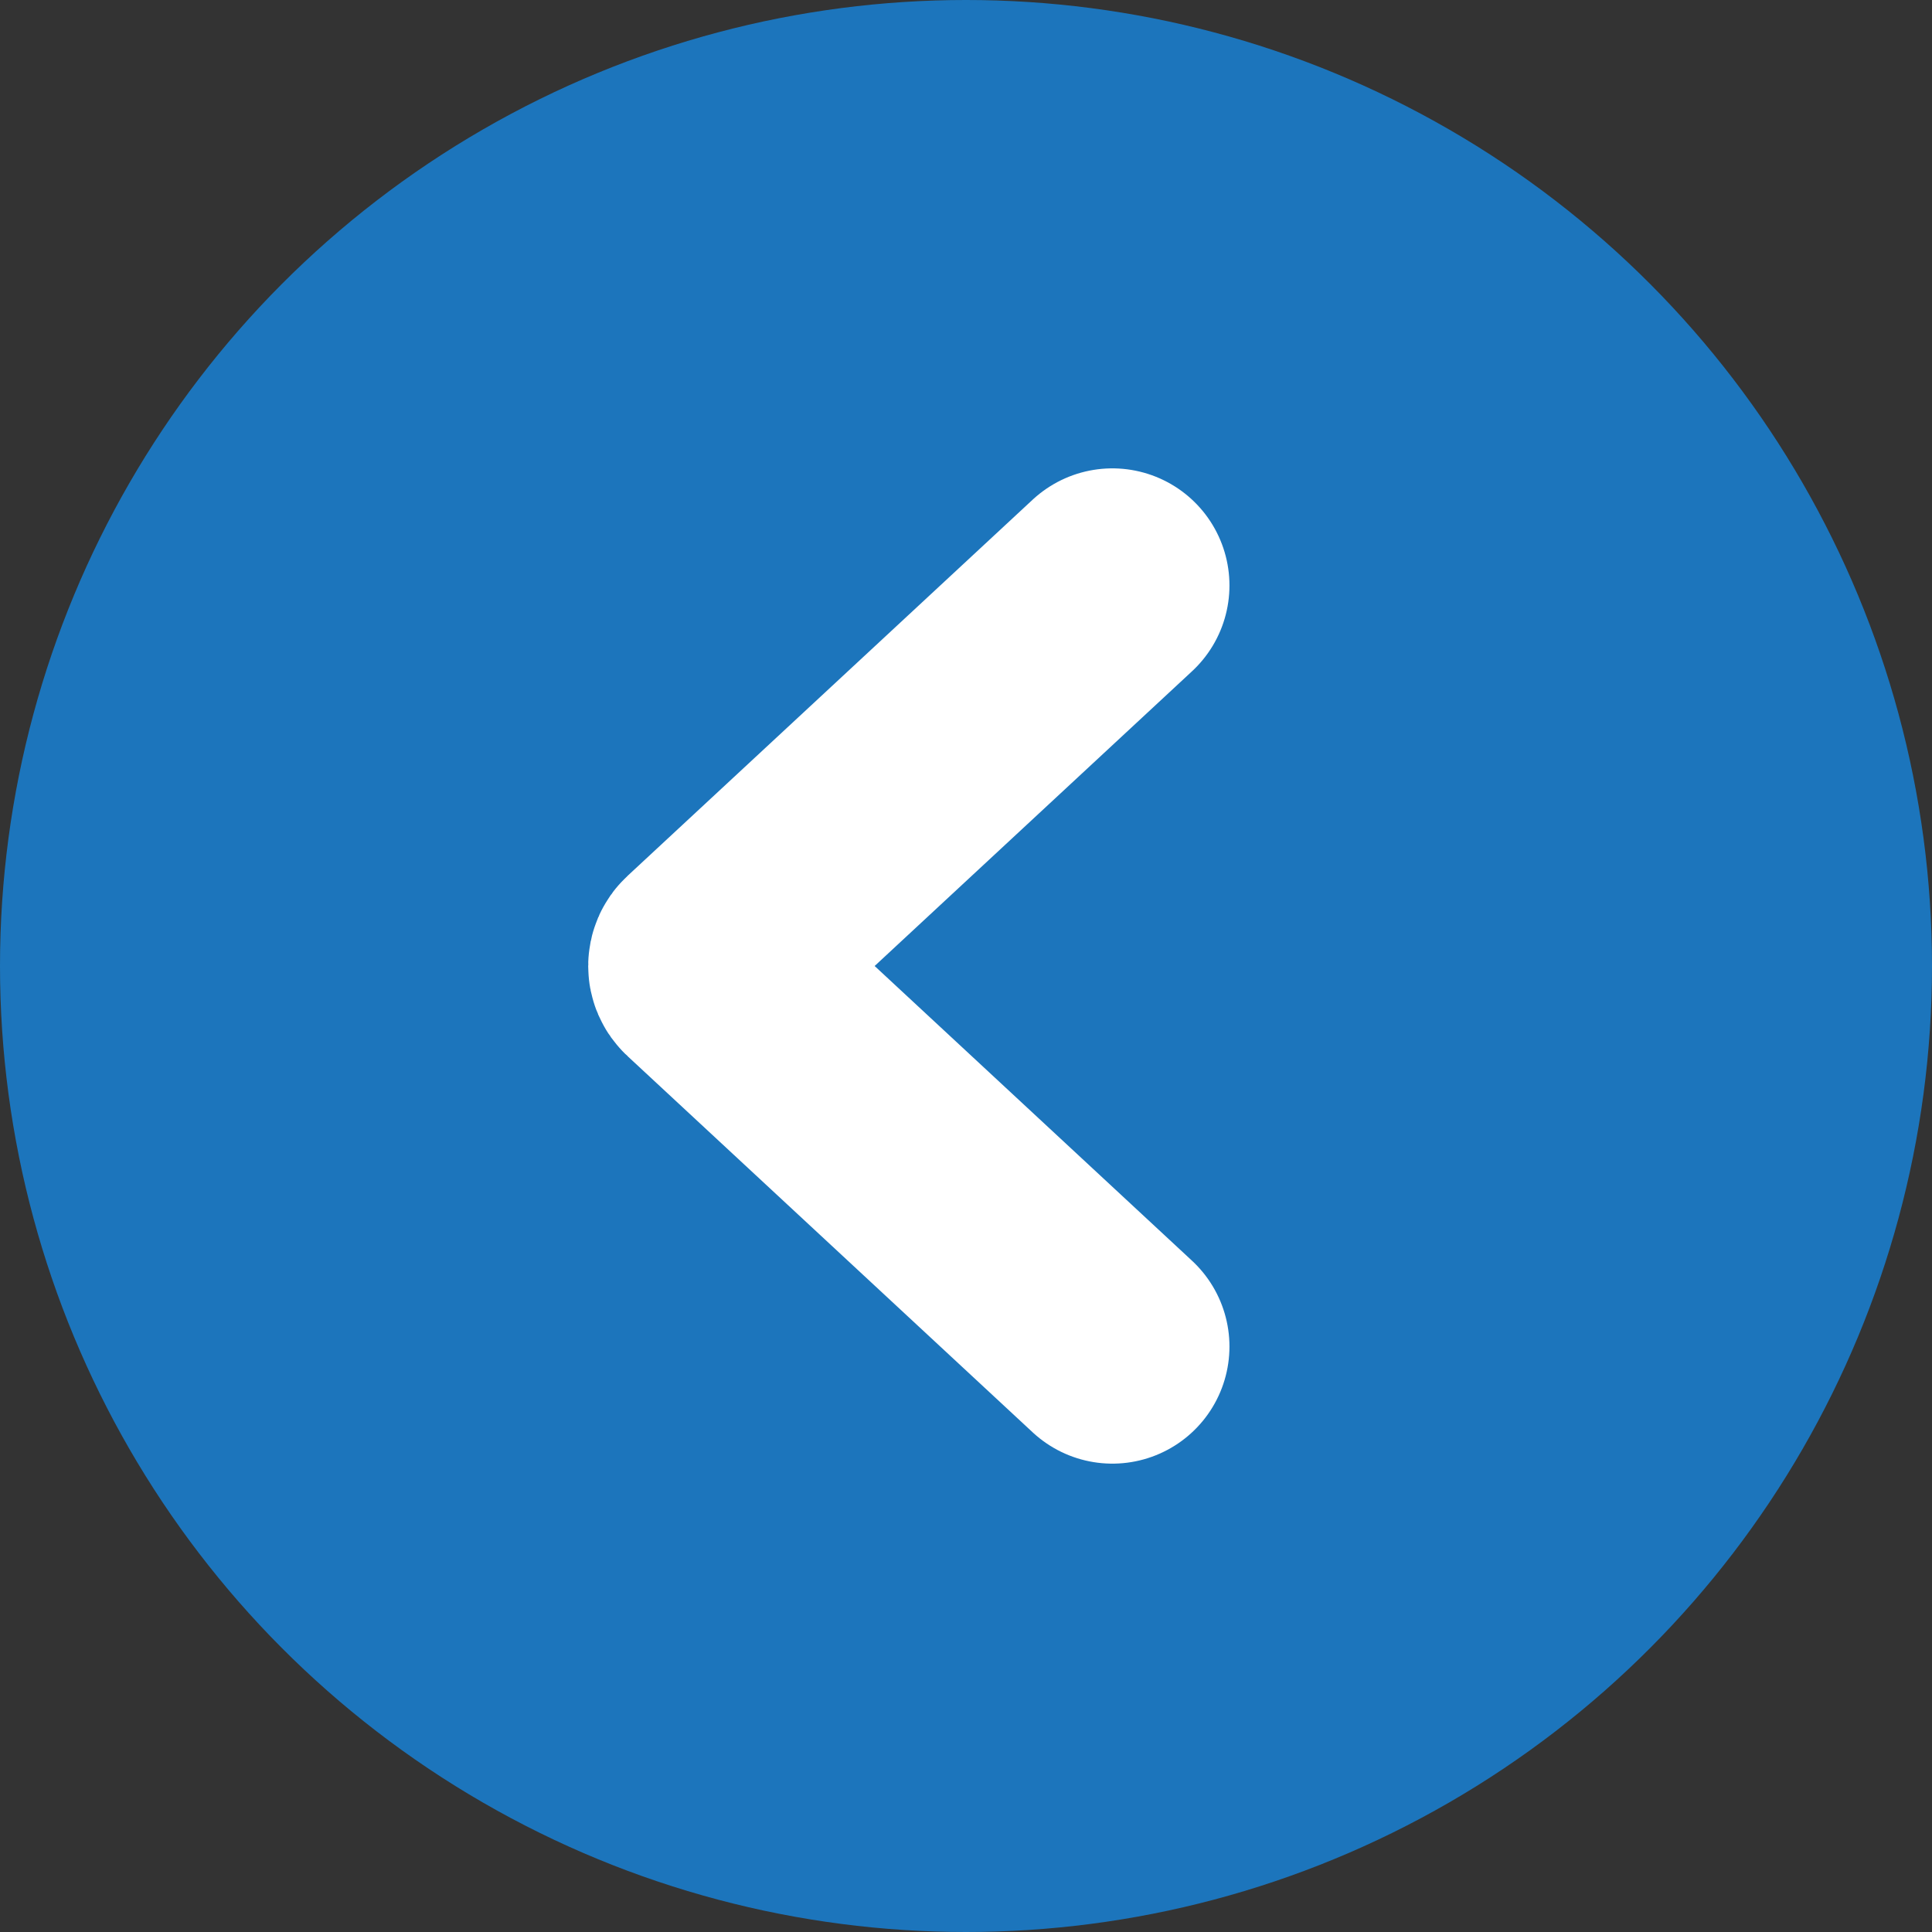
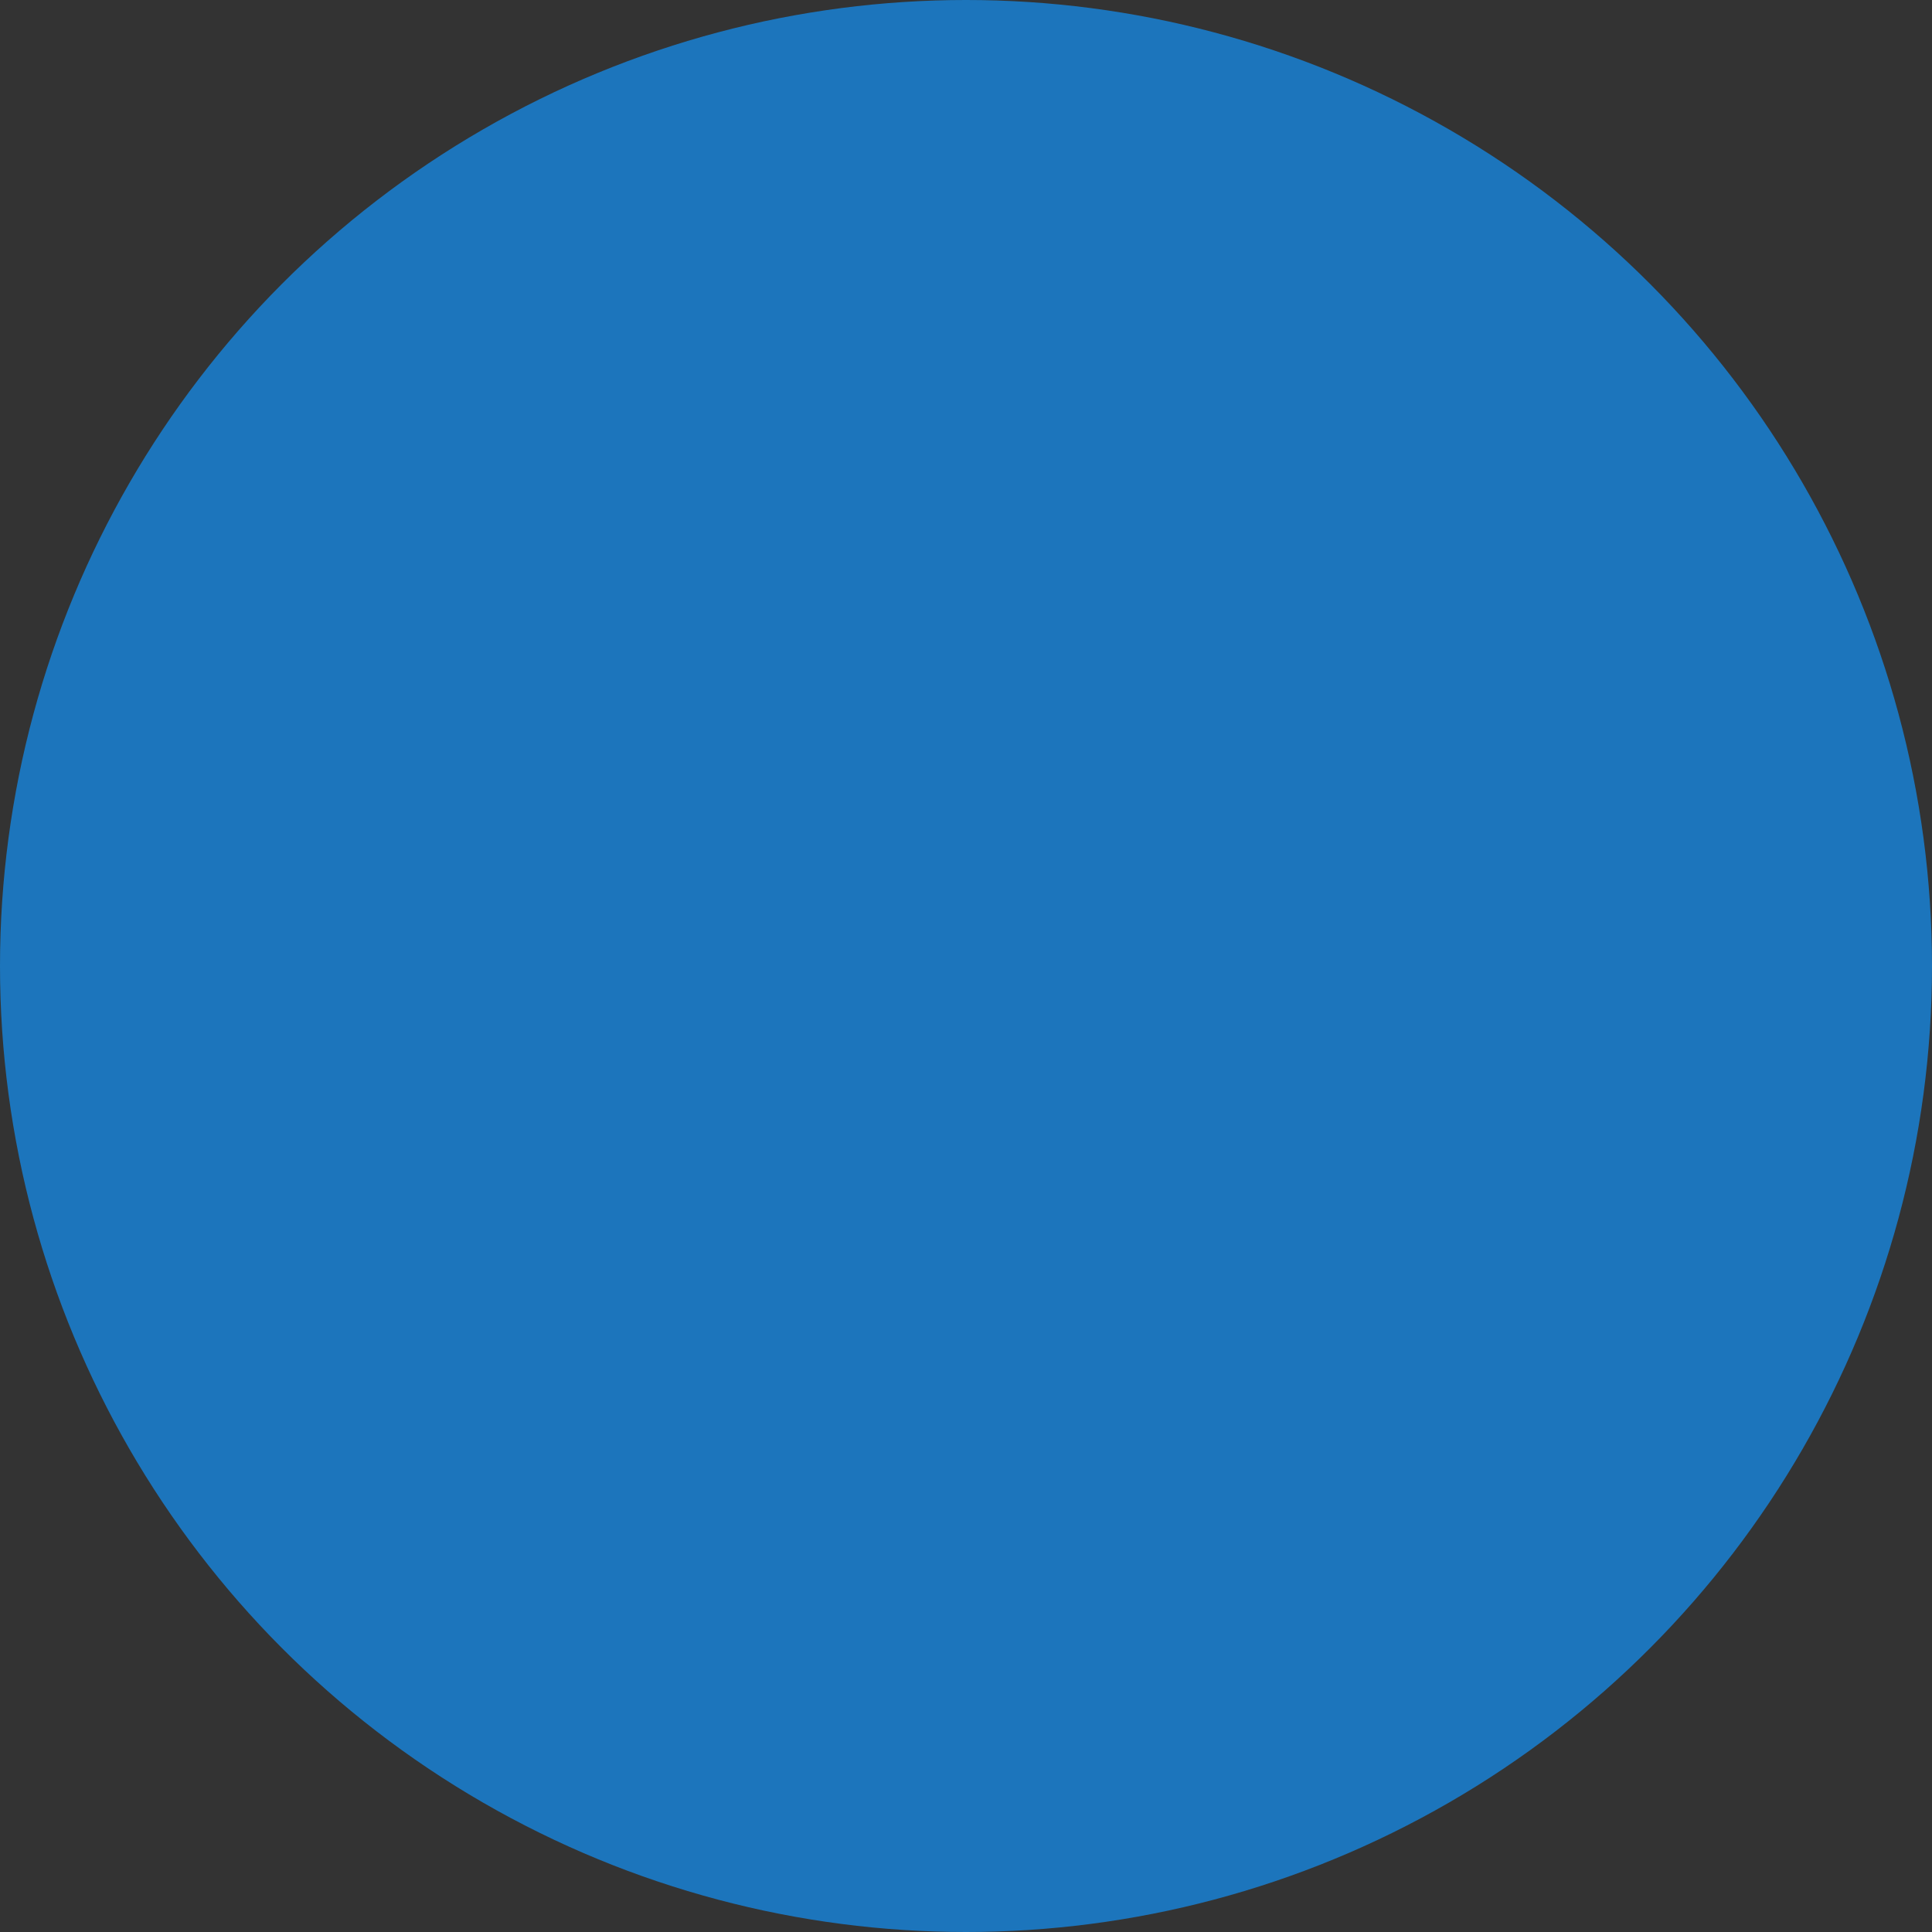
<svg xmlns="http://www.w3.org/2000/svg" width="33" height="33" viewBox="0 0 33 33" fill="none">
  <rect x="0" y="0" width="33" height="33" fill="#333333" stroke="none" />
  <circle cx="16.5" cy="16.5" r="16.5" transform="rotate(-180 16.5 16.5)" fill="#1C75BC" />
-   <path d="M19 23L12.079 16.573C12.036 16.534 12.036 16.466 12.079 16.427L19 10" stroke="white" stroke-width="4" stroke-linecap="round" />
</svg>